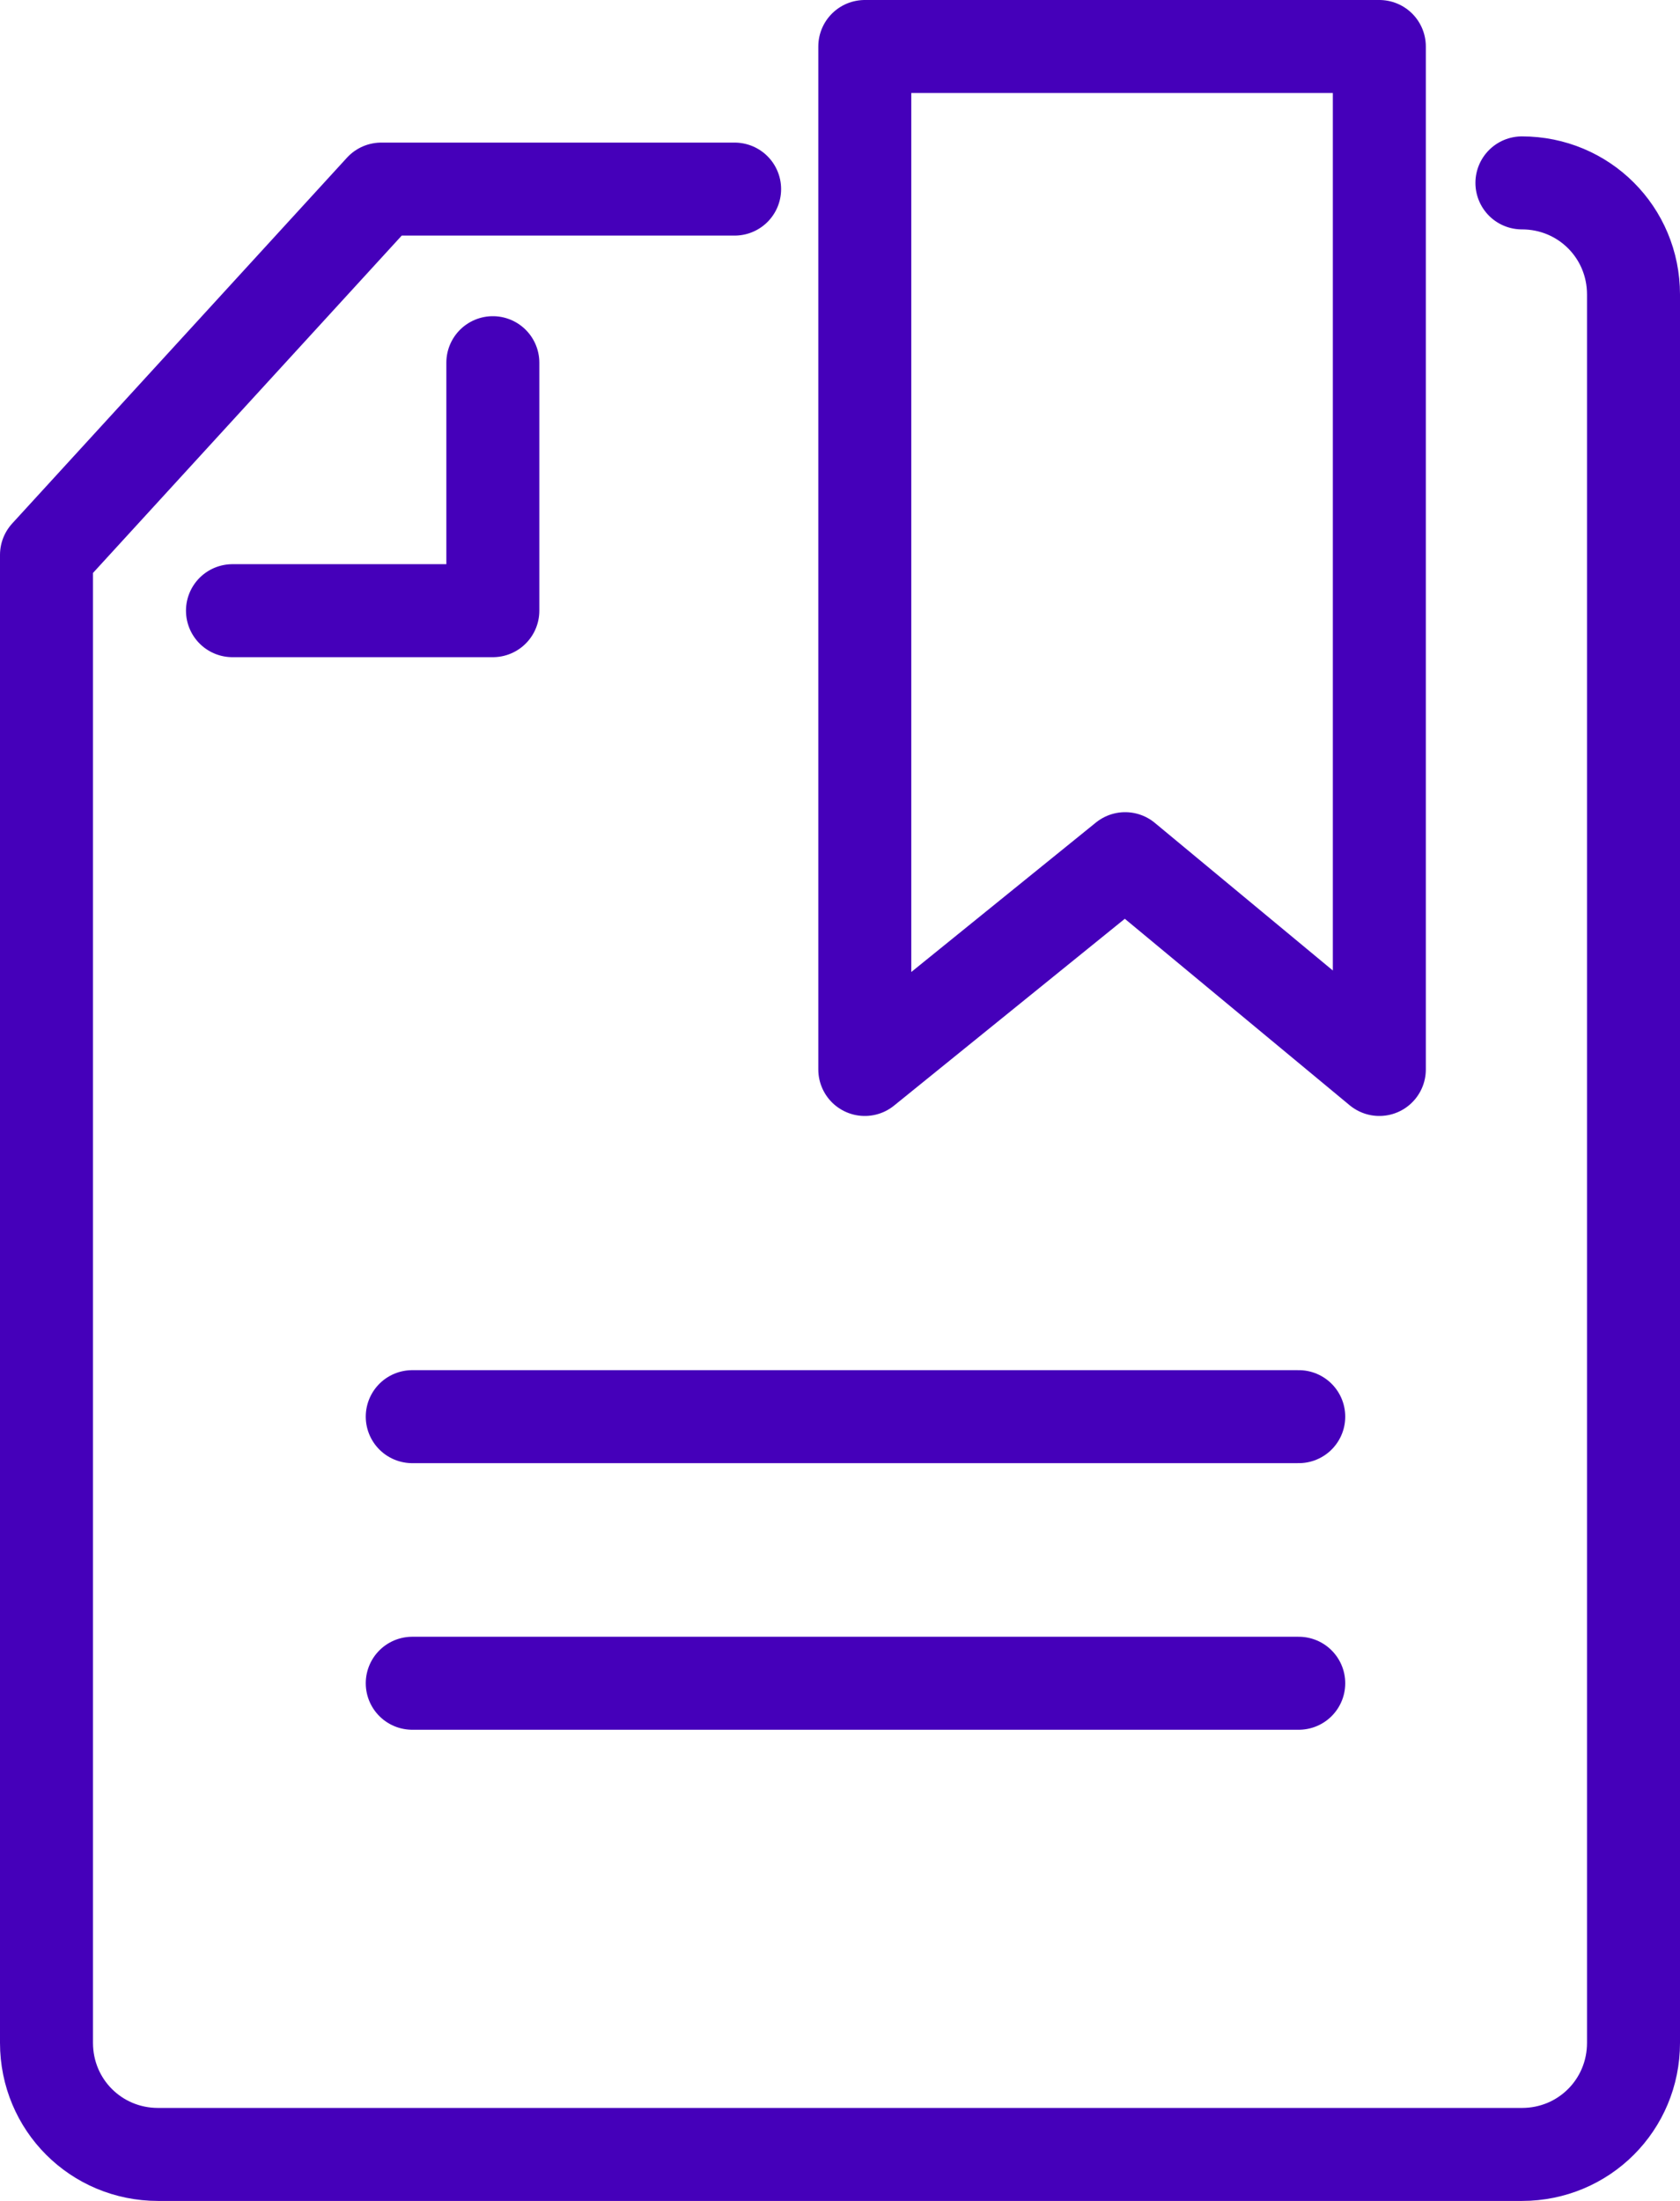
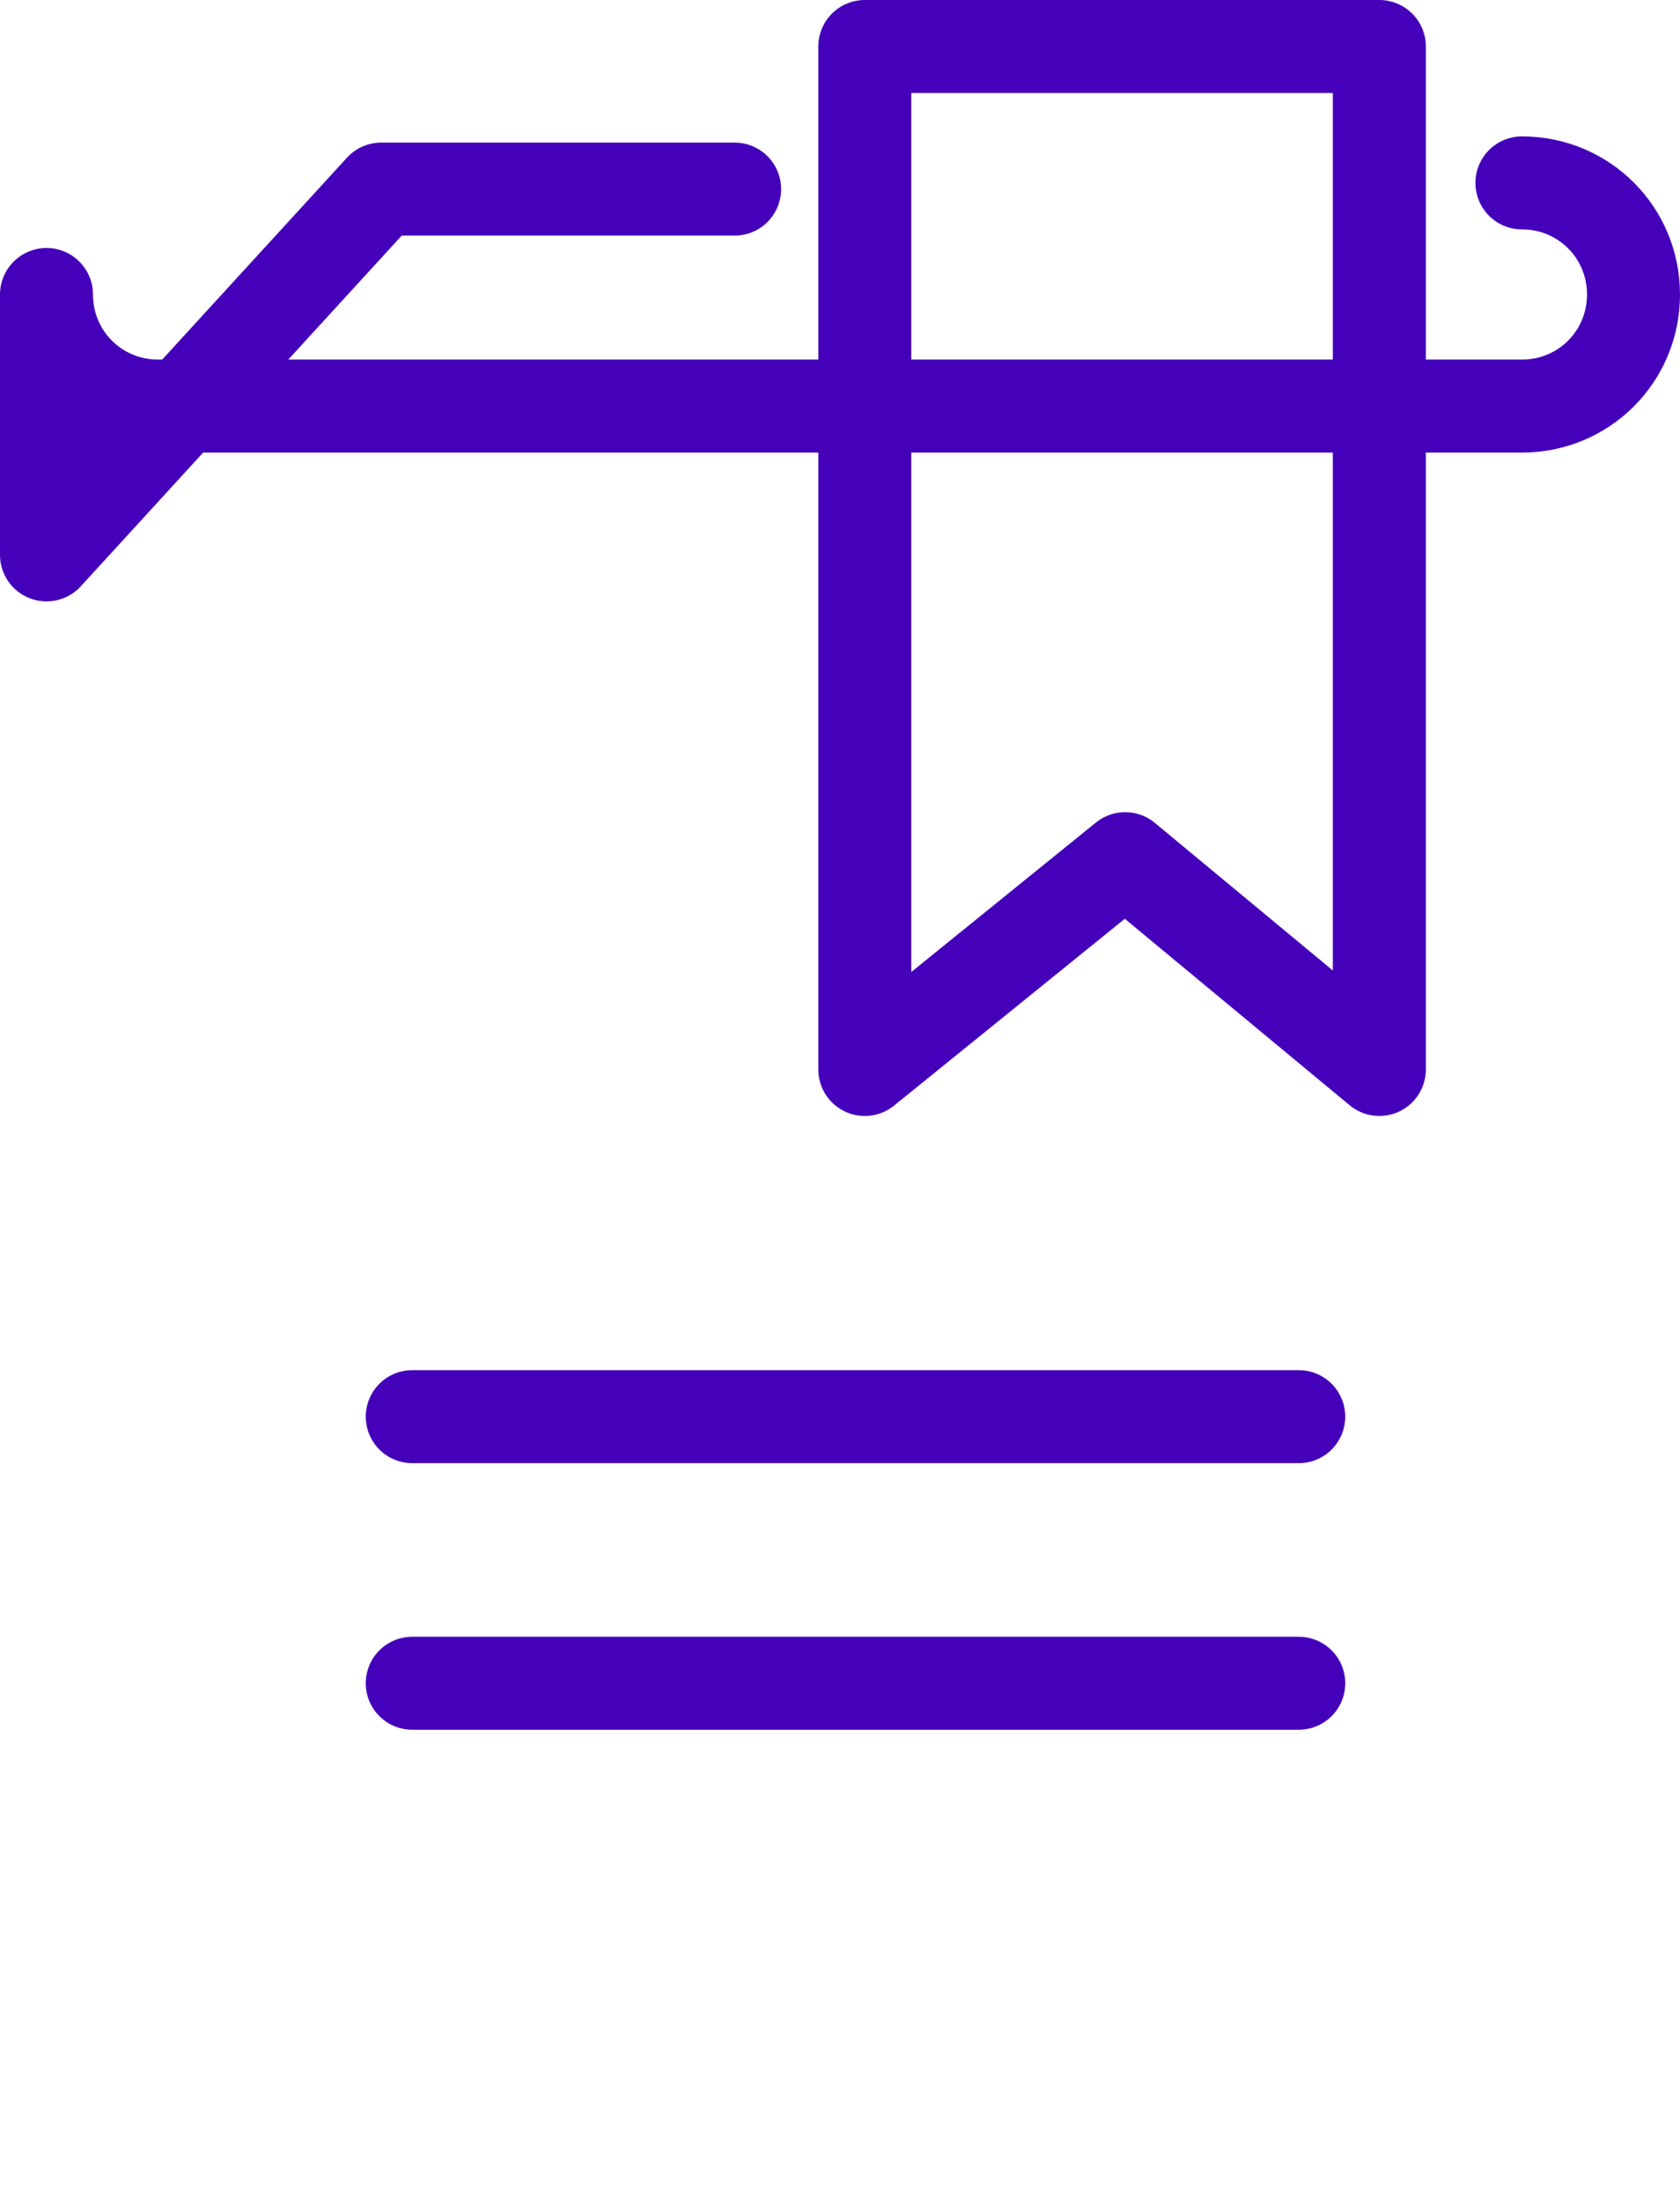
<svg xmlns="http://www.w3.org/2000/svg" id="Camada_2" data-name="Camada 2" viewBox="0 0 27.1 35.5">
  <defs>
    <style>
      .cls-1 {
        fill: none;
        stroke: #4500ba;
        stroke-linecap: round;
        stroke-linejoin: round;
        stroke-width: 1.5px;
      }
    </style>
  </defs>
  <g id="Camada_2-2" data-name="Camada 2">
    <g id="Camada_1-2" data-name="Camada 1-2">
      <g>
-         <path class="cls-1" d="m24.55,2.95c1,0,1.8.8,1.8,1.8v28.2c0,1-.8,1.8-1.8,1.8H2.55c-1,0-1.8-.8-1.8-1.8V8.95L6.15,3.05h5.7" />
-         <polyline class="cls-1" points="3.75 9.85 7.95 9.85 7.95 5.85" />
+         <path class="cls-1" d="m24.55,2.95c1,0,1.8.8,1.8,1.8c0,1-.8,1.8-1.8,1.8H2.55c-1,0-1.8-.8-1.8-1.8V8.95L6.15,3.05h5.7" />
        <polyline class="cls-1" points="13.95 2.95 13.95 .75 22.25 .75 22.25 17.25 18.15 13.85 13.95 17.25 13.95 2.95" />
        <line class="cls-1" x1="6.65" y1="22.85" x2="20.95" y2="22.85" />
        <line class="cls-1" x1="6.65" y1="27.15" x2="20.95" y2="27.15" />
      </g>
    </g>
  </g>
</svg>